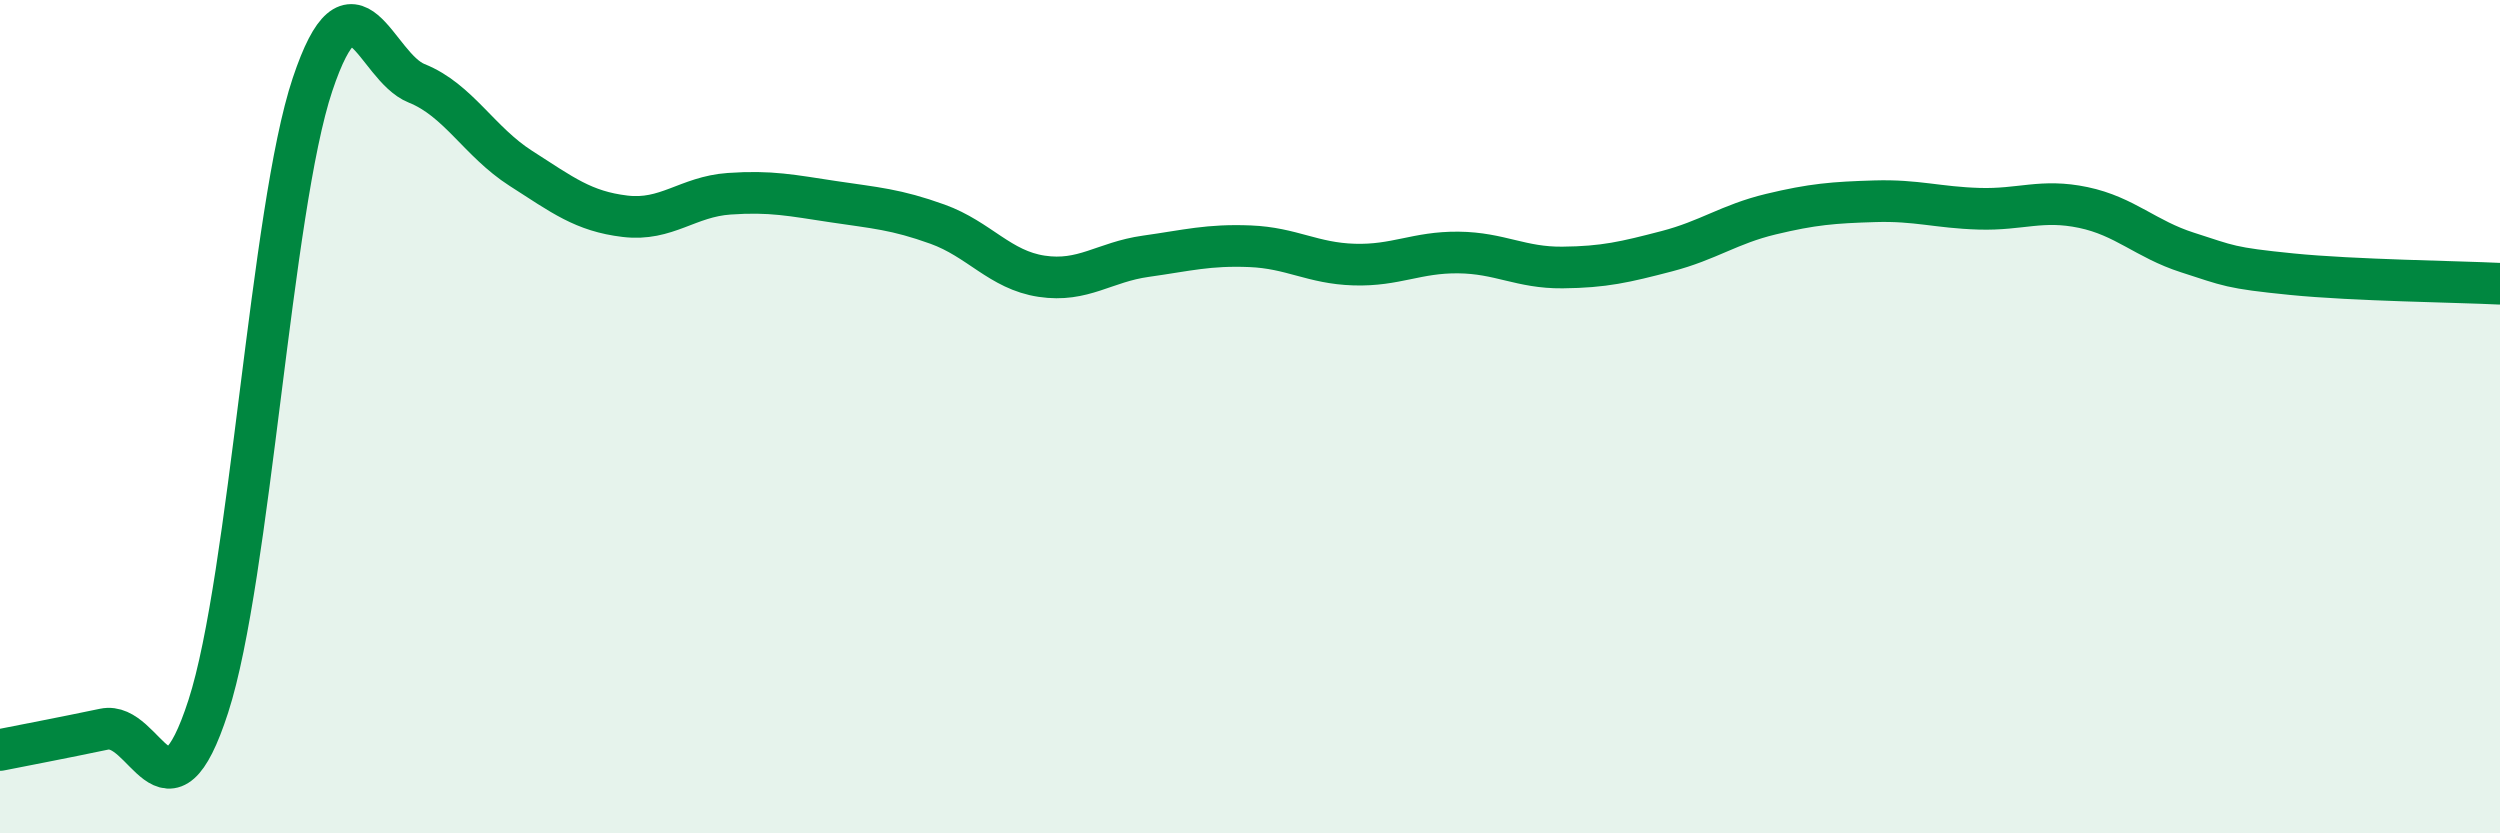
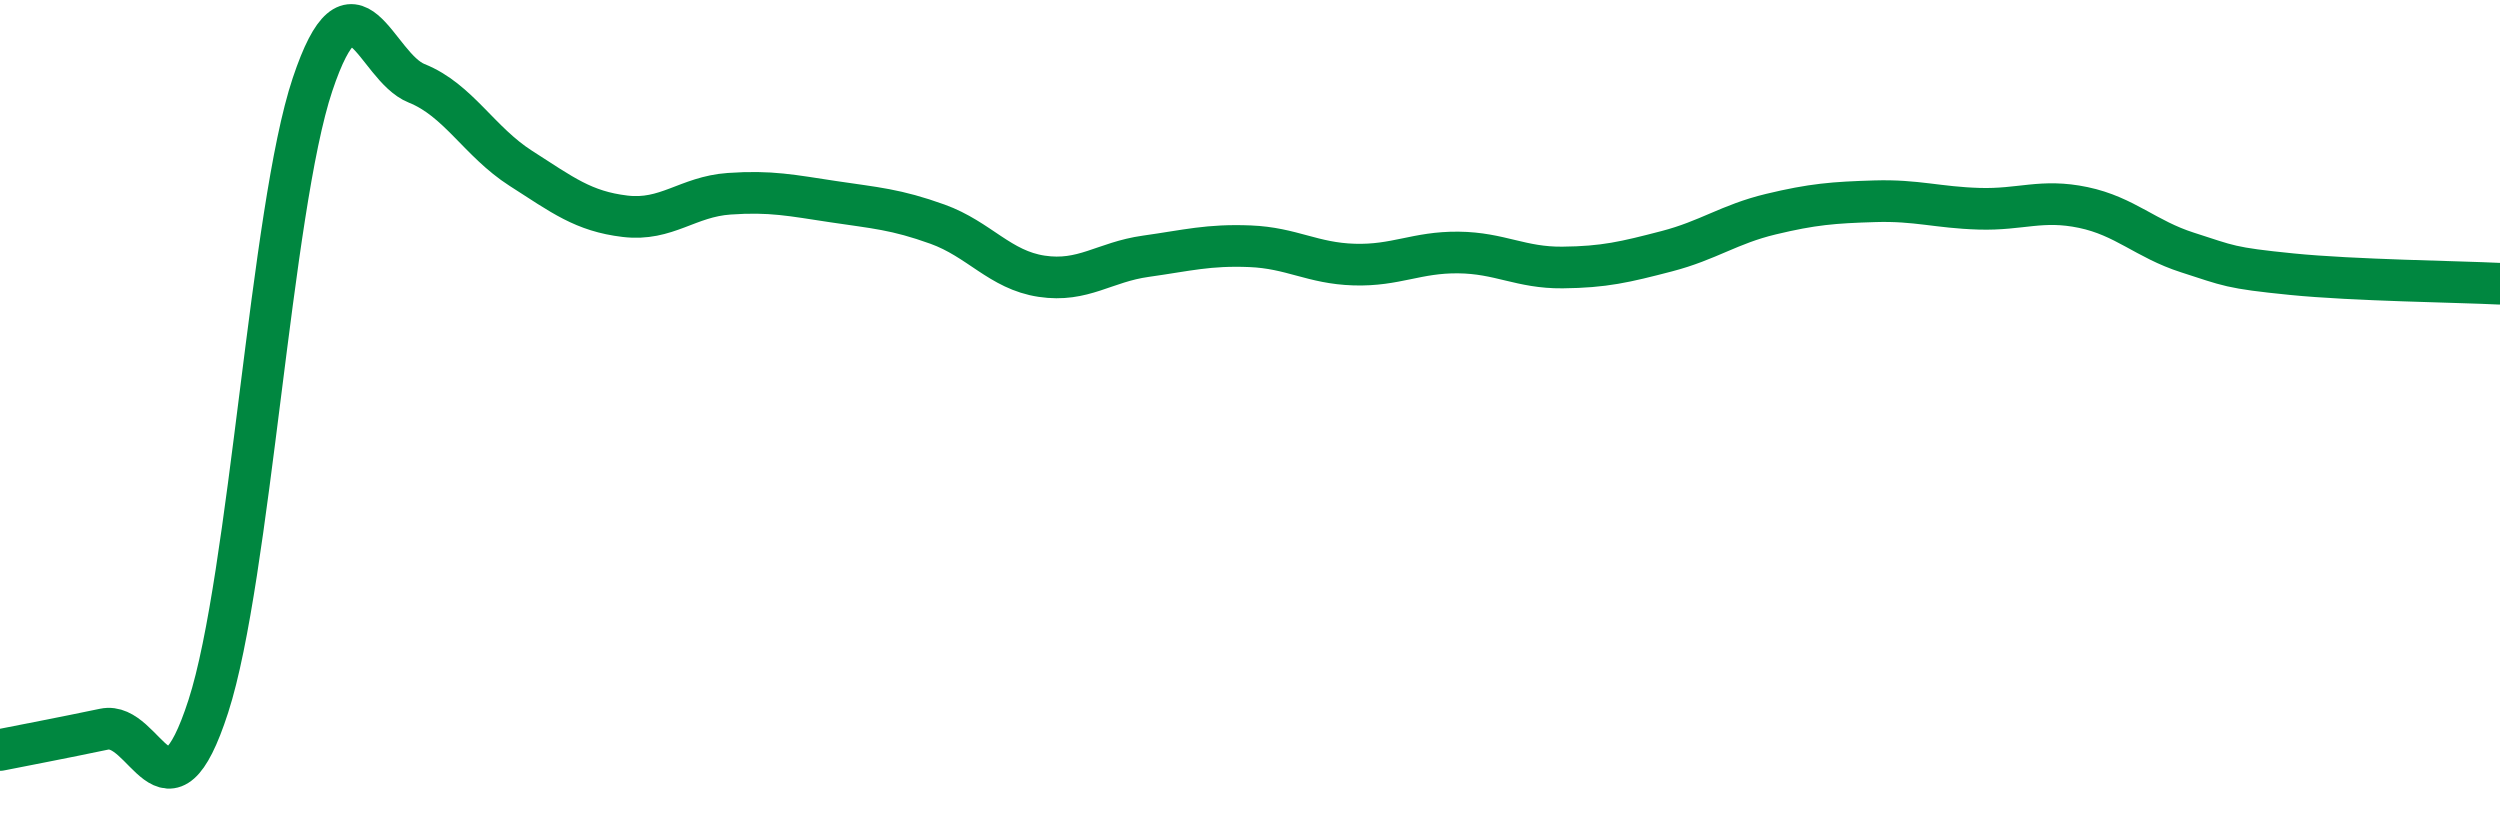
<svg xmlns="http://www.w3.org/2000/svg" width="60" height="20" viewBox="0 0 60 20">
-   <path d="M 0,18 C 0.5,17.9 1.5,17.71 2.5,17.5 C 3.5,17.29 4,20.04 5,16.95 C 6,13.86 6.5,5.02 7.5,2.03 C 8.5,-0.96 9,1.6 10,2 C 11,2.4 11.5,3.4 12.5,4.04 C 13.5,4.68 14,5.07 15,5.19 C 16,5.31 16.5,4.72 17.5,4.65 C 18.5,4.58 19,4.69 20,4.84 C 21,4.99 21.5,5.02 22.5,5.38 C 23.5,5.74 24,6.48 25,6.63 C 26,6.78 26.5,6.29 27.5,6.15 C 28.5,6.01 29,5.87 30,5.91 C 31,5.95 31.5,6.32 32.5,6.35 C 33.5,6.38 34,6.05 35,6.06 C 36,6.07 36.5,6.43 37.5,6.42 C 38.5,6.41 39,6.29 40,6.03 C 41,5.77 41.5,5.38 42.5,5.14 C 43.5,4.9 44,4.86 45,4.83 C 46,4.8 46.5,4.98 47.5,5.01 C 48.5,5.04 49,4.77 50,4.98 C 51,5.19 51.5,5.74 52.5,6.06 C 53.5,6.38 53.5,6.43 55,6.58 C 56.5,6.73 59,6.76 60,6.81L60 20L0 20Z" fill="#008740" opacity="0.1" stroke-linecap="round" stroke-linejoin="round" />
  <path d="M 0,18 C 0.5,17.9 1.5,17.71 2.5,17.5 C 3.5,17.29 4,20.04 5,16.95 C 6,13.86 6.5,5.02 7.5,2.03 C 8.5,-0.96 9,1.6 10,2 C 11,2.4 11.5,3.4 12.5,4.04 C 13.5,4.68 14,5.07 15,5.19 C 16,5.31 16.5,4.72 17.5,4.65 C 18.5,4.58 19,4.69 20,4.84 C 21,4.99 21.5,5.02 22.5,5.38 C 23.5,5.74 24,6.48 25,6.63 C 26,6.78 26.5,6.29 27.5,6.15 C 28.5,6.01 29,5.87 30,5.91 C 31,5.95 31.5,6.32 32.5,6.35 C 33.5,6.38 34,6.05 35,6.06 C 36,6.07 36.5,6.43 37.5,6.42 C 38.5,6.41 39,6.29 40,6.03 C 41,5.77 41.5,5.38 42.5,5.14 C 43.5,4.9 44,4.86 45,4.83 C 46,4.8 46.5,4.98 47.5,5.01 C 48.5,5.04 49,4.77 50,4.98 C 51,5.19 51.5,5.74 52.5,6.06 C 53.5,6.38 53.5,6.43 55,6.58 C 56.5,6.73 59,6.76 60,6.81" stroke="#008740" stroke-width="1" fill="none" stroke-linecap="round" stroke-linejoin="round" />
</svg>